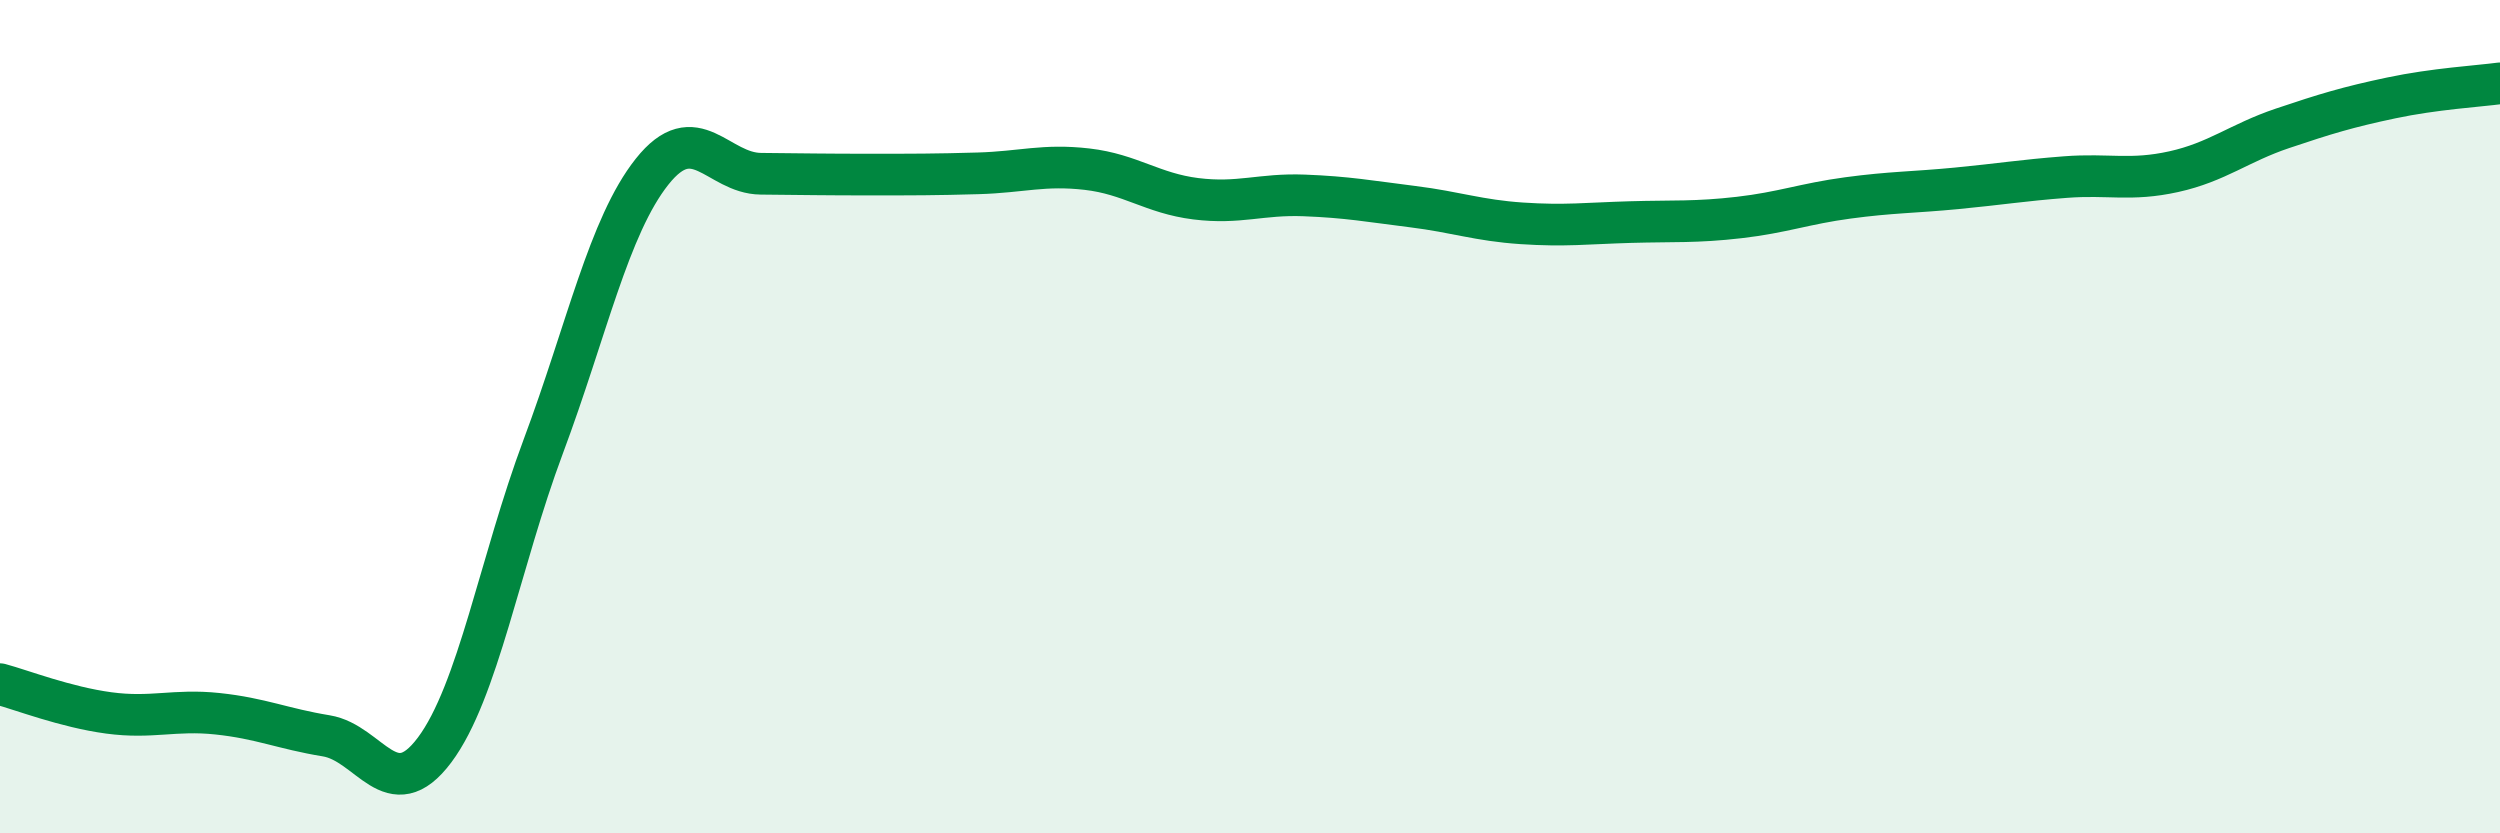
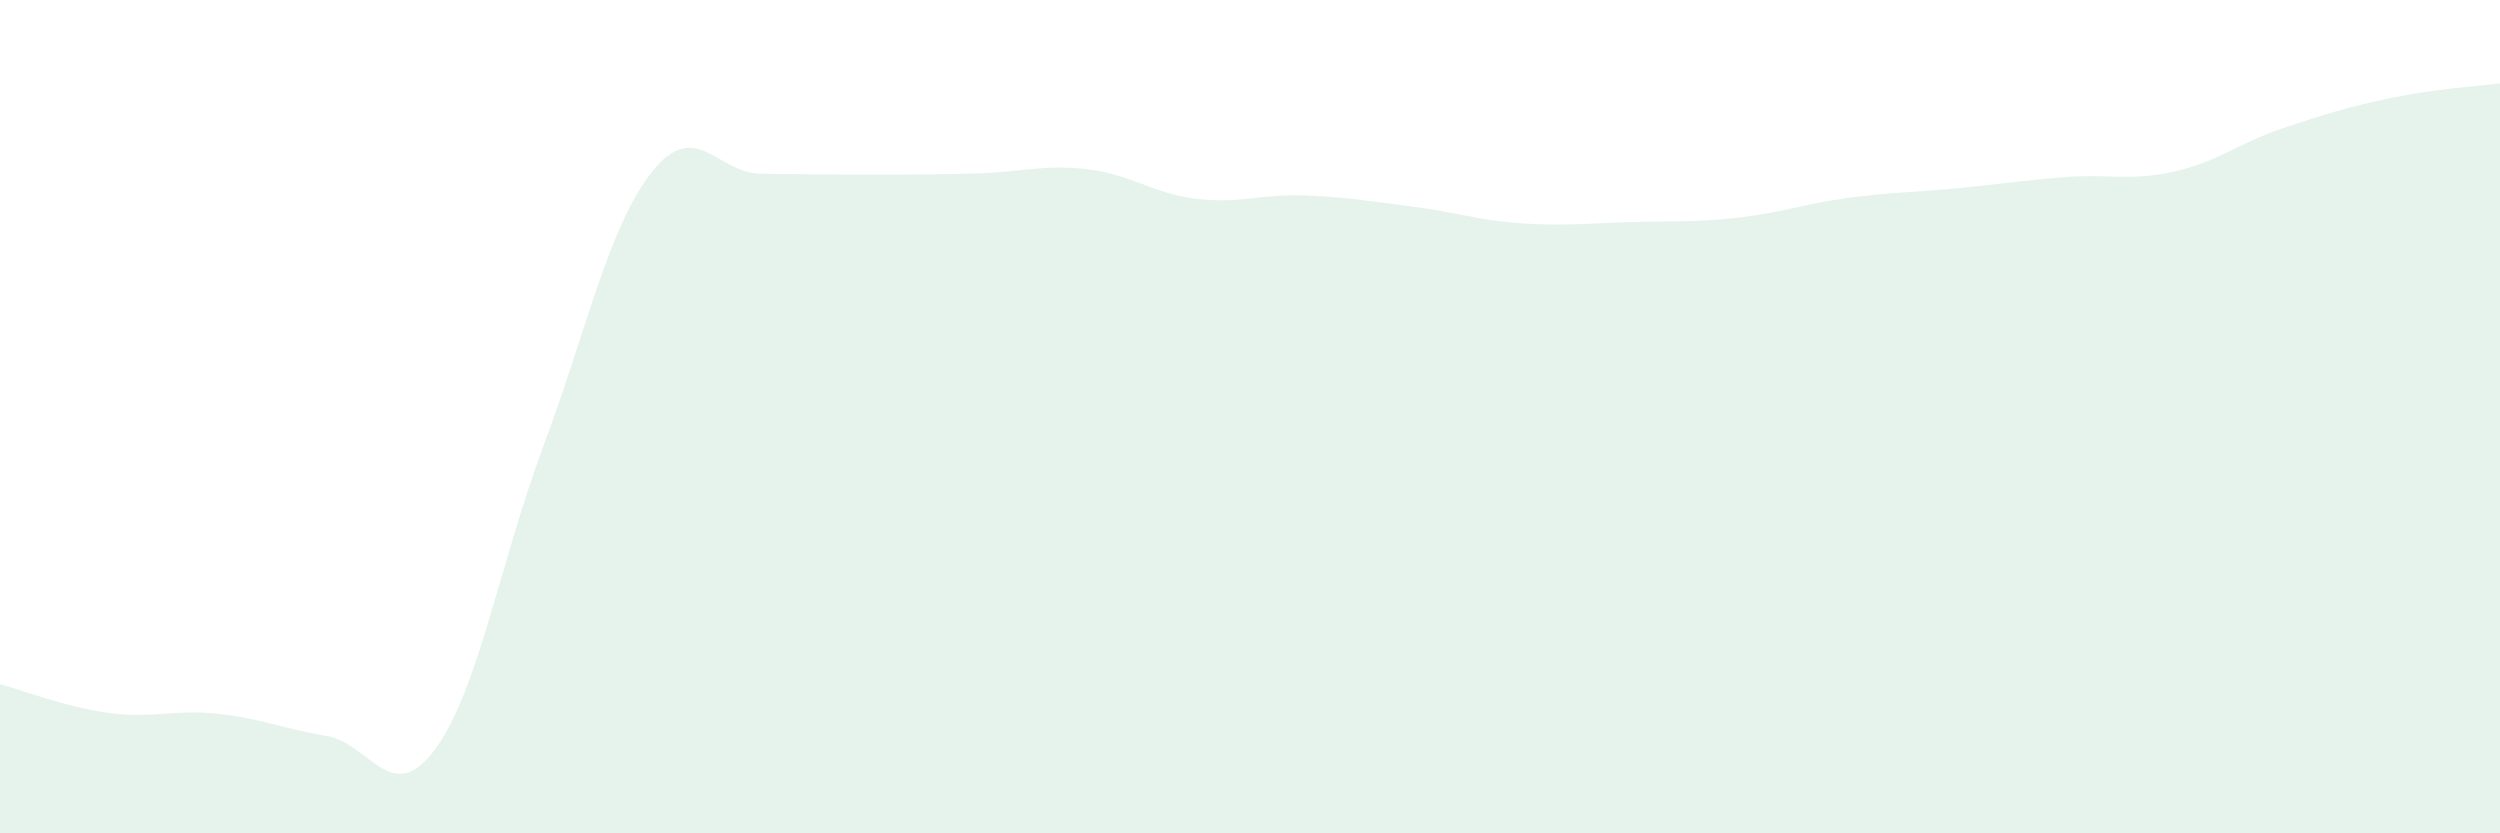
<svg xmlns="http://www.w3.org/2000/svg" width="60" height="20" viewBox="0 0 60 20">
  <path d="M 0,16.42 C 0.52,16.56 1.57,16.97 2.61,17.11 C 3.65,17.25 4.18,17.02 5.22,17.13 C 6.26,17.24 6.79,17.49 7.83,17.66 C 8.87,17.83 9.39,19.39 10.43,18 C 11.47,16.61 12,13.49 13.04,10.71 C 14.08,7.93 14.61,5.43 15.65,4.12 C 16.69,2.81 17.22,4.16 18.26,4.17 C 19.3,4.18 19.83,4.19 20.87,4.19 C 21.91,4.19 22.44,4.19 23.48,4.16 C 24.52,4.13 25.05,3.94 26.09,4.06 C 27.13,4.18 27.66,4.64 28.7,4.77 C 29.74,4.9 30.26,4.65 31.3,4.69 C 32.34,4.73 32.87,4.83 33.91,4.96 C 34.95,5.09 35.48,5.29 36.52,5.36 C 37.56,5.43 38.09,5.36 39.13,5.33 C 40.17,5.3 40.7,5.34 41.74,5.22 C 42.78,5.1 43.31,4.89 44.35,4.75 C 45.39,4.61 45.92,4.62 46.96,4.52 C 48,4.42 48.53,4.33 49.57,4.25 C 50.61,4.17 51.13,4.35 52.17,4.12 C 53.21,3.89 53.74,3.43 54.78,3.08 C 55.82,2.73 56.35,2.57 57.39,2.35 C 58.43,2.13 59.48,2.07 60,2L60 20L0 20Z" fill="#008740" opacity="0.1" stroke-linecap="round" stroke-linejoin="round" />
-   <path d="M 0,16.42 C 0.52,16.56 1.57,16.97 2.61,17.11 C 3.65,17.25 4.18,17.02 5.22,17.13 C 6.26,17.24 6.79,17.49 7.83,17.66 C 8.87,17.83 9.39,19.39 10.43,18 C 11.47,16.61 12,13.49 13.04,10.71 C 14.08,7.93 14.61,5.43 15.65,4.12 C 16.69,2.81 17.22,4.16 18.26,4.17 C 19.3,4.18 19.83,4.19 20.87,4.19 C 21.91,4.19 22.44,4.19 23.48,4.16 C 24.52,4.13 25.05,3.94 26.09,4.06 C 27.13,4.18 27.66,4.64 28.7,4.77 C 29.74,4.9 30.26,4.65 31.3,4.69 C 32.34,4.73 32.87,4.83 33.91,4.96 C 34.95,5.09 35.48,5.29 36.52,5.36 C 37.56,5.43 38.09,5.36 39.13,5.33 C 40.17,5.3 40.7,5.34 41.74,5.22 C 42.78,5.1 43.31,4.89 44.35,4.75 C 45.39,4.61 45.92,4.62 46.96,4.52 C 48,4.42 48.53,4.33 49.57,4.25 C 50.61,4.17 51.13,4.35 52.17,4.12 C 53.21,3.89 53.74,3.43 54.78,3.08 C 55.82,2.73 56.35,2.57 57.39,2.35 C 58.43,2.13 59.48,2.07 60,2" stroke="#008740" stroke-width="1" fill="none" stroke-linecap="round" stroke-linejoin="round" />
</svg>